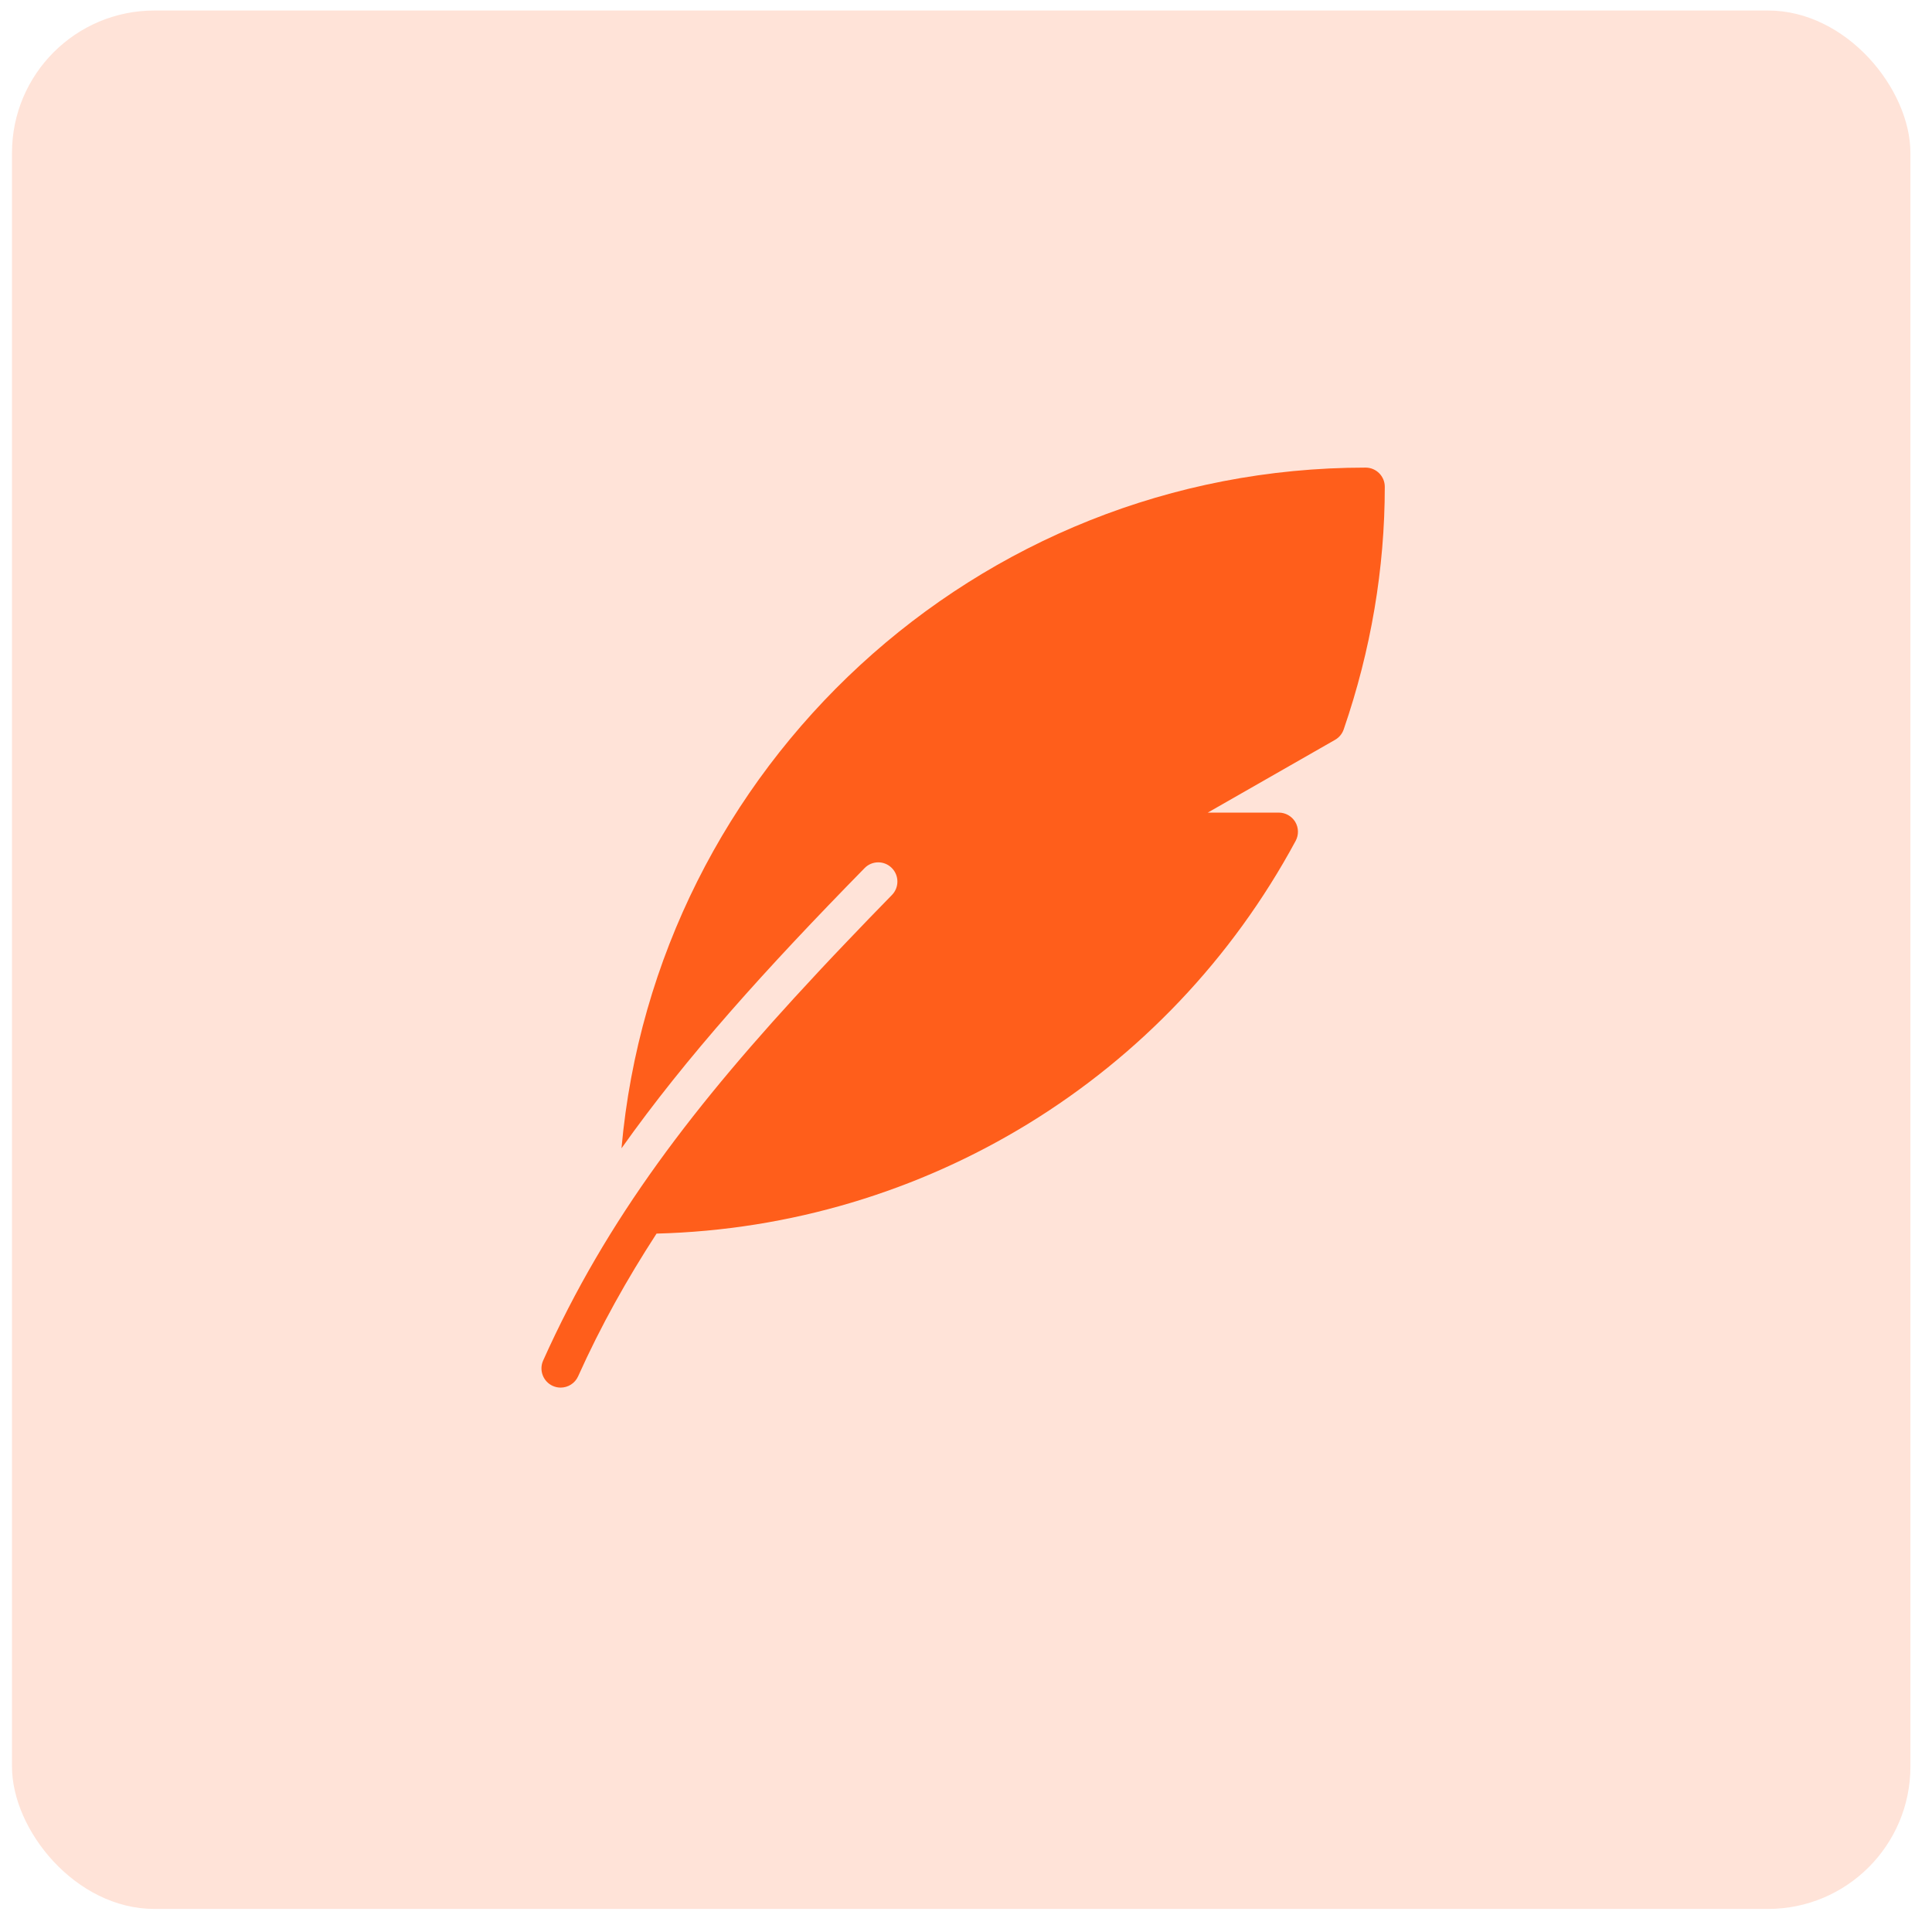
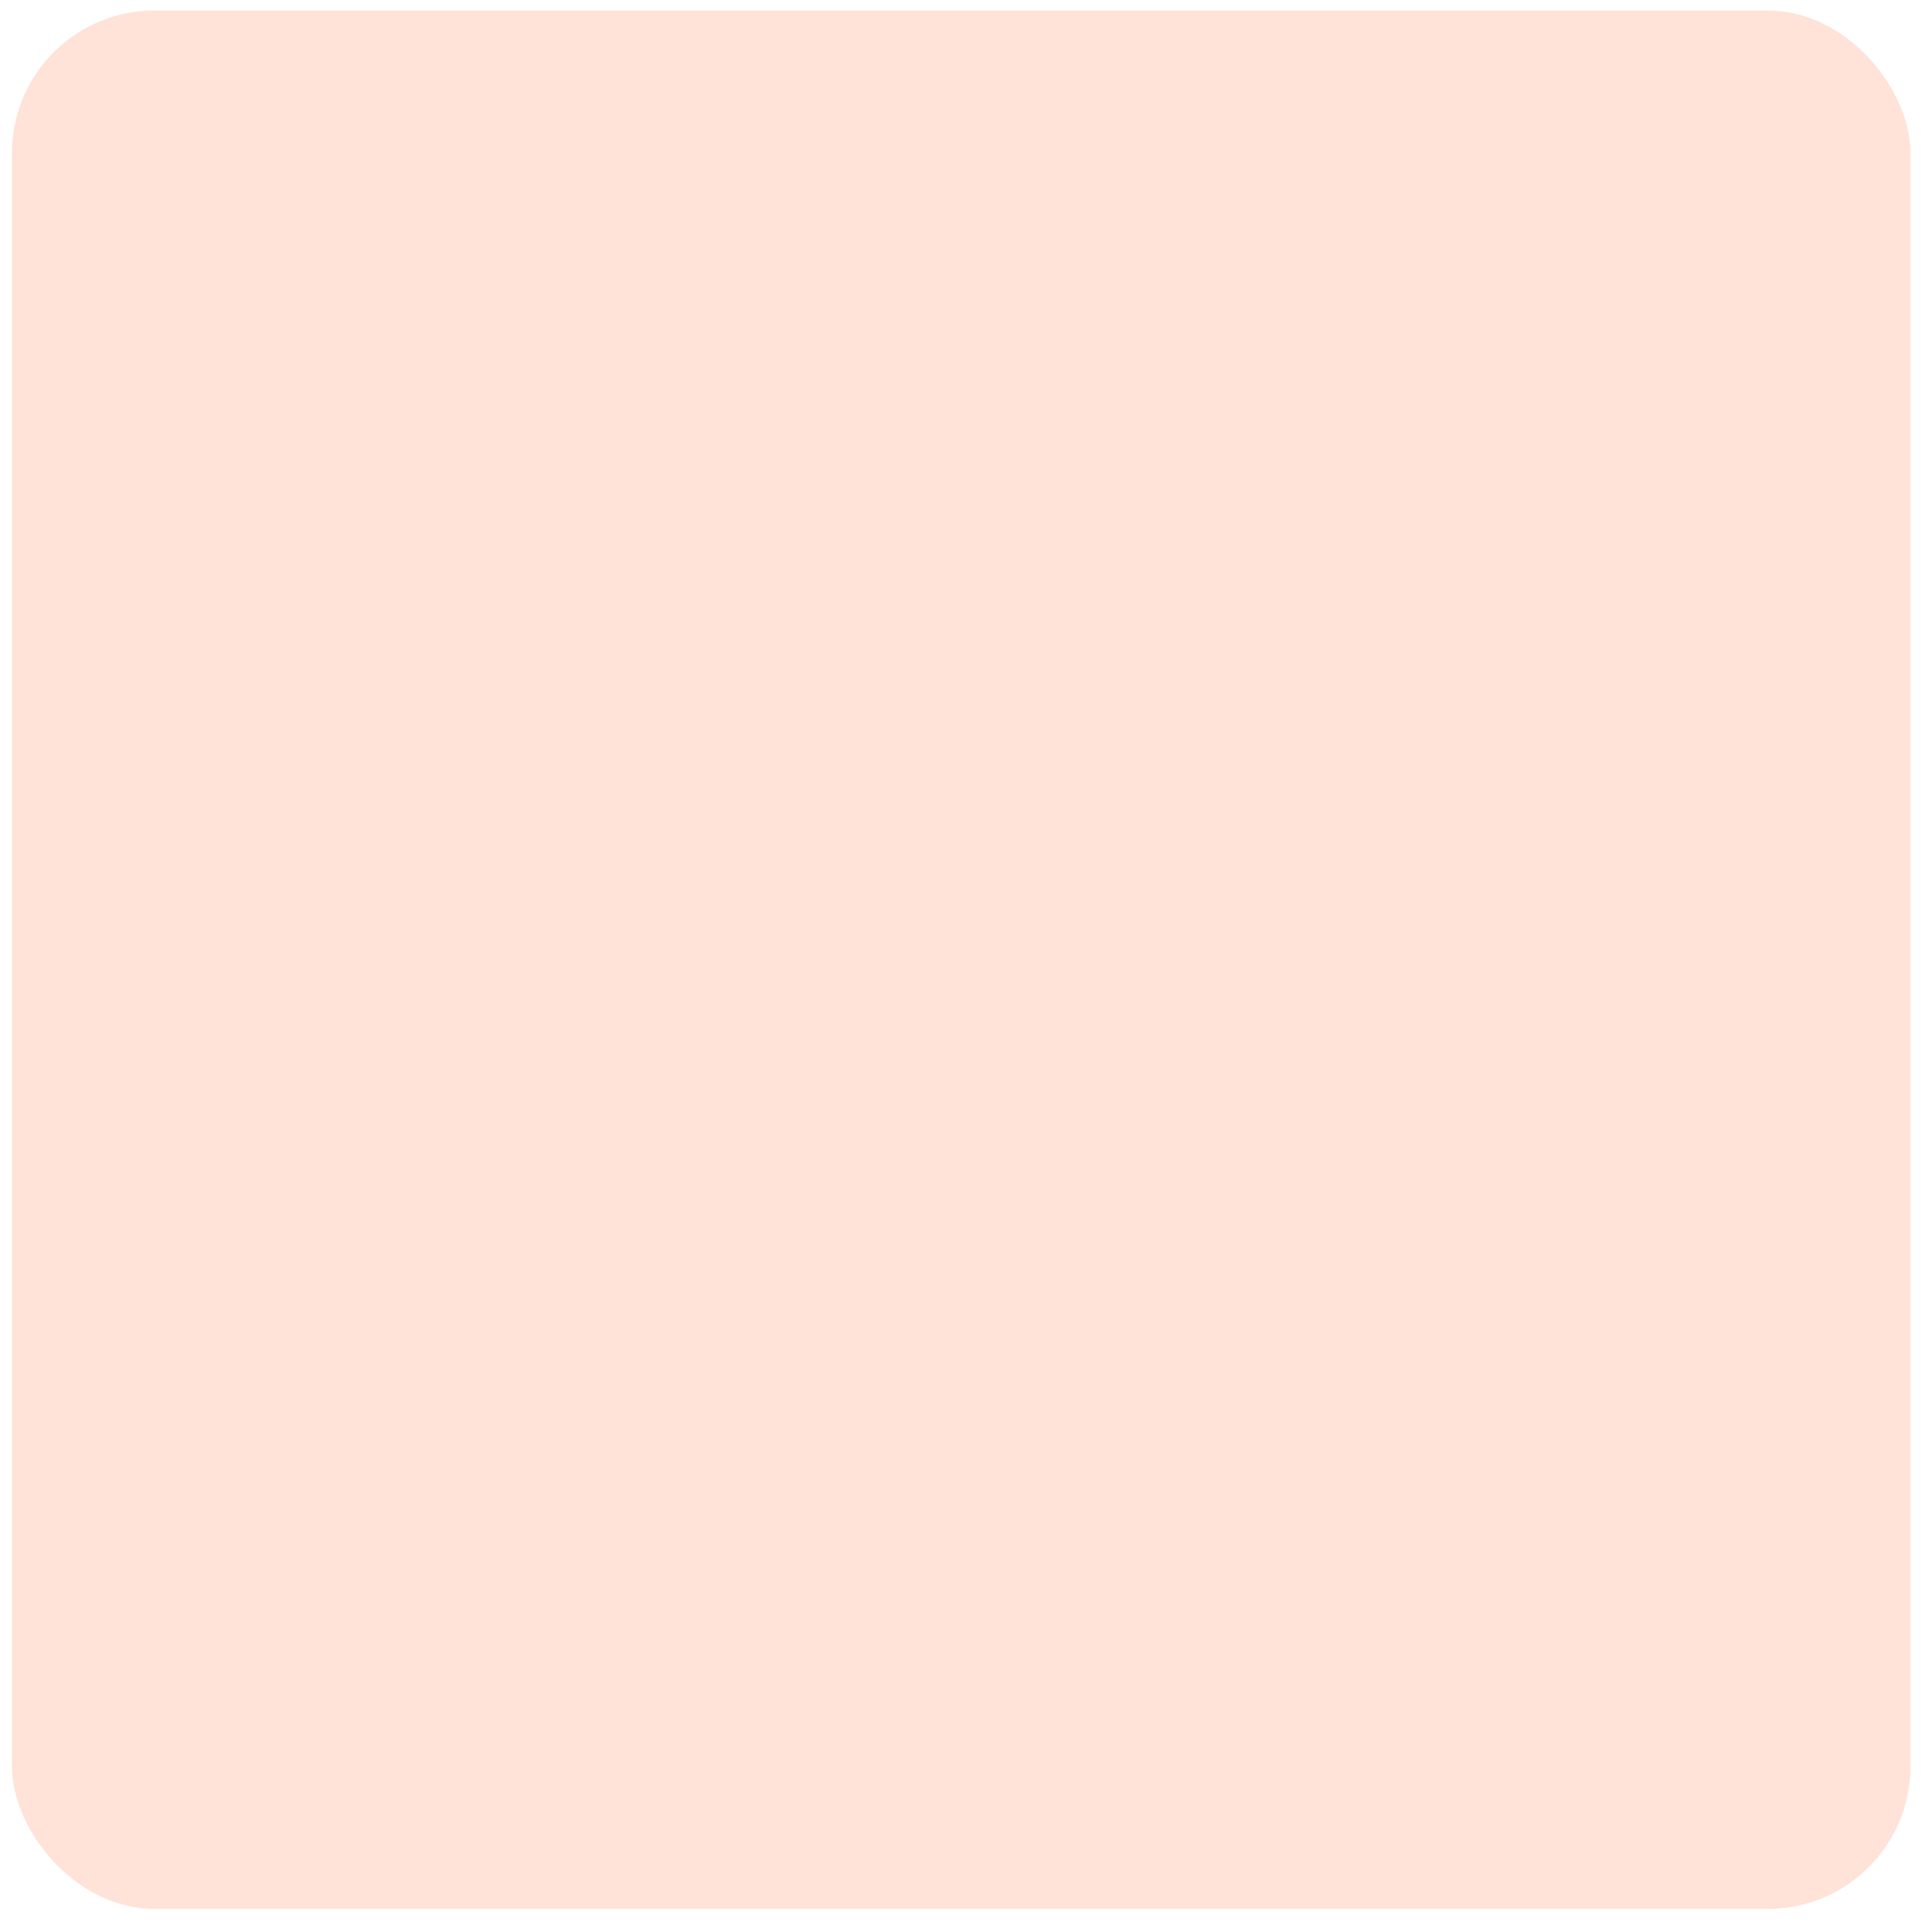
<svg xmlns="http://www.w3.org/2000/svg" width="63" height="63" viewBox="0 0 63 63" fill="none">
  <rect x="0.391" y="0.343" width="61.905" height="61.905" rx="4.643" fill="#FFE3D8" />
  <g clip-path="url(#clip0_1_458)">
-     <path d="M44.531 15.248C31.825 15.248 21.374 25.023 20.266 37.445C22.377 34.468 24.964 31.602 28.192 28.309C28.432 28.061 28.83 28.056 29.076 28.3C29.322 28.541 29.326 28.938 29.085 29.184C28.599 29.679 28.105 30.193 27.609 30.713C27.325 31.009 27.047 31.304 26.775 31.594C26.725 31.648 26.675 31.701 26.625 31.756C22.635 36.029 19.782 39.748 17.711 44.366C17.57 44.681 17.711 45.051 18.025 45.193C18.109 45.23 18.195 45.248 18.281 45.248C18.52 45.248 18.749 45.11 18.852 44.879C19.59 43.235 20.446 41.71 21.409 40.226C30.139 40.002 38.085 35.146 42.25 27.419C42.354 27.225 42.349 26.991 42.236 26.801C42.122 26.614 41.919 26.498 41.699 26.498H39.384L43.535 24.125C43.666 24.05 43.767 23.929 43.816 23.786C44.706 21.199 45.156 18.536 45.156 15.873C45.156 15.528 44.876 15.248 44.531 15.248Z" fill="#FF5E1B" />
-   </g>
+     </g>
  <defs>
    <clipPath id="clip0_1_458">
      <rect width="30" height="30" fill="white" transform="translate(16.406 15.248)" />
    </clipPath>
  </defs>
</svg>